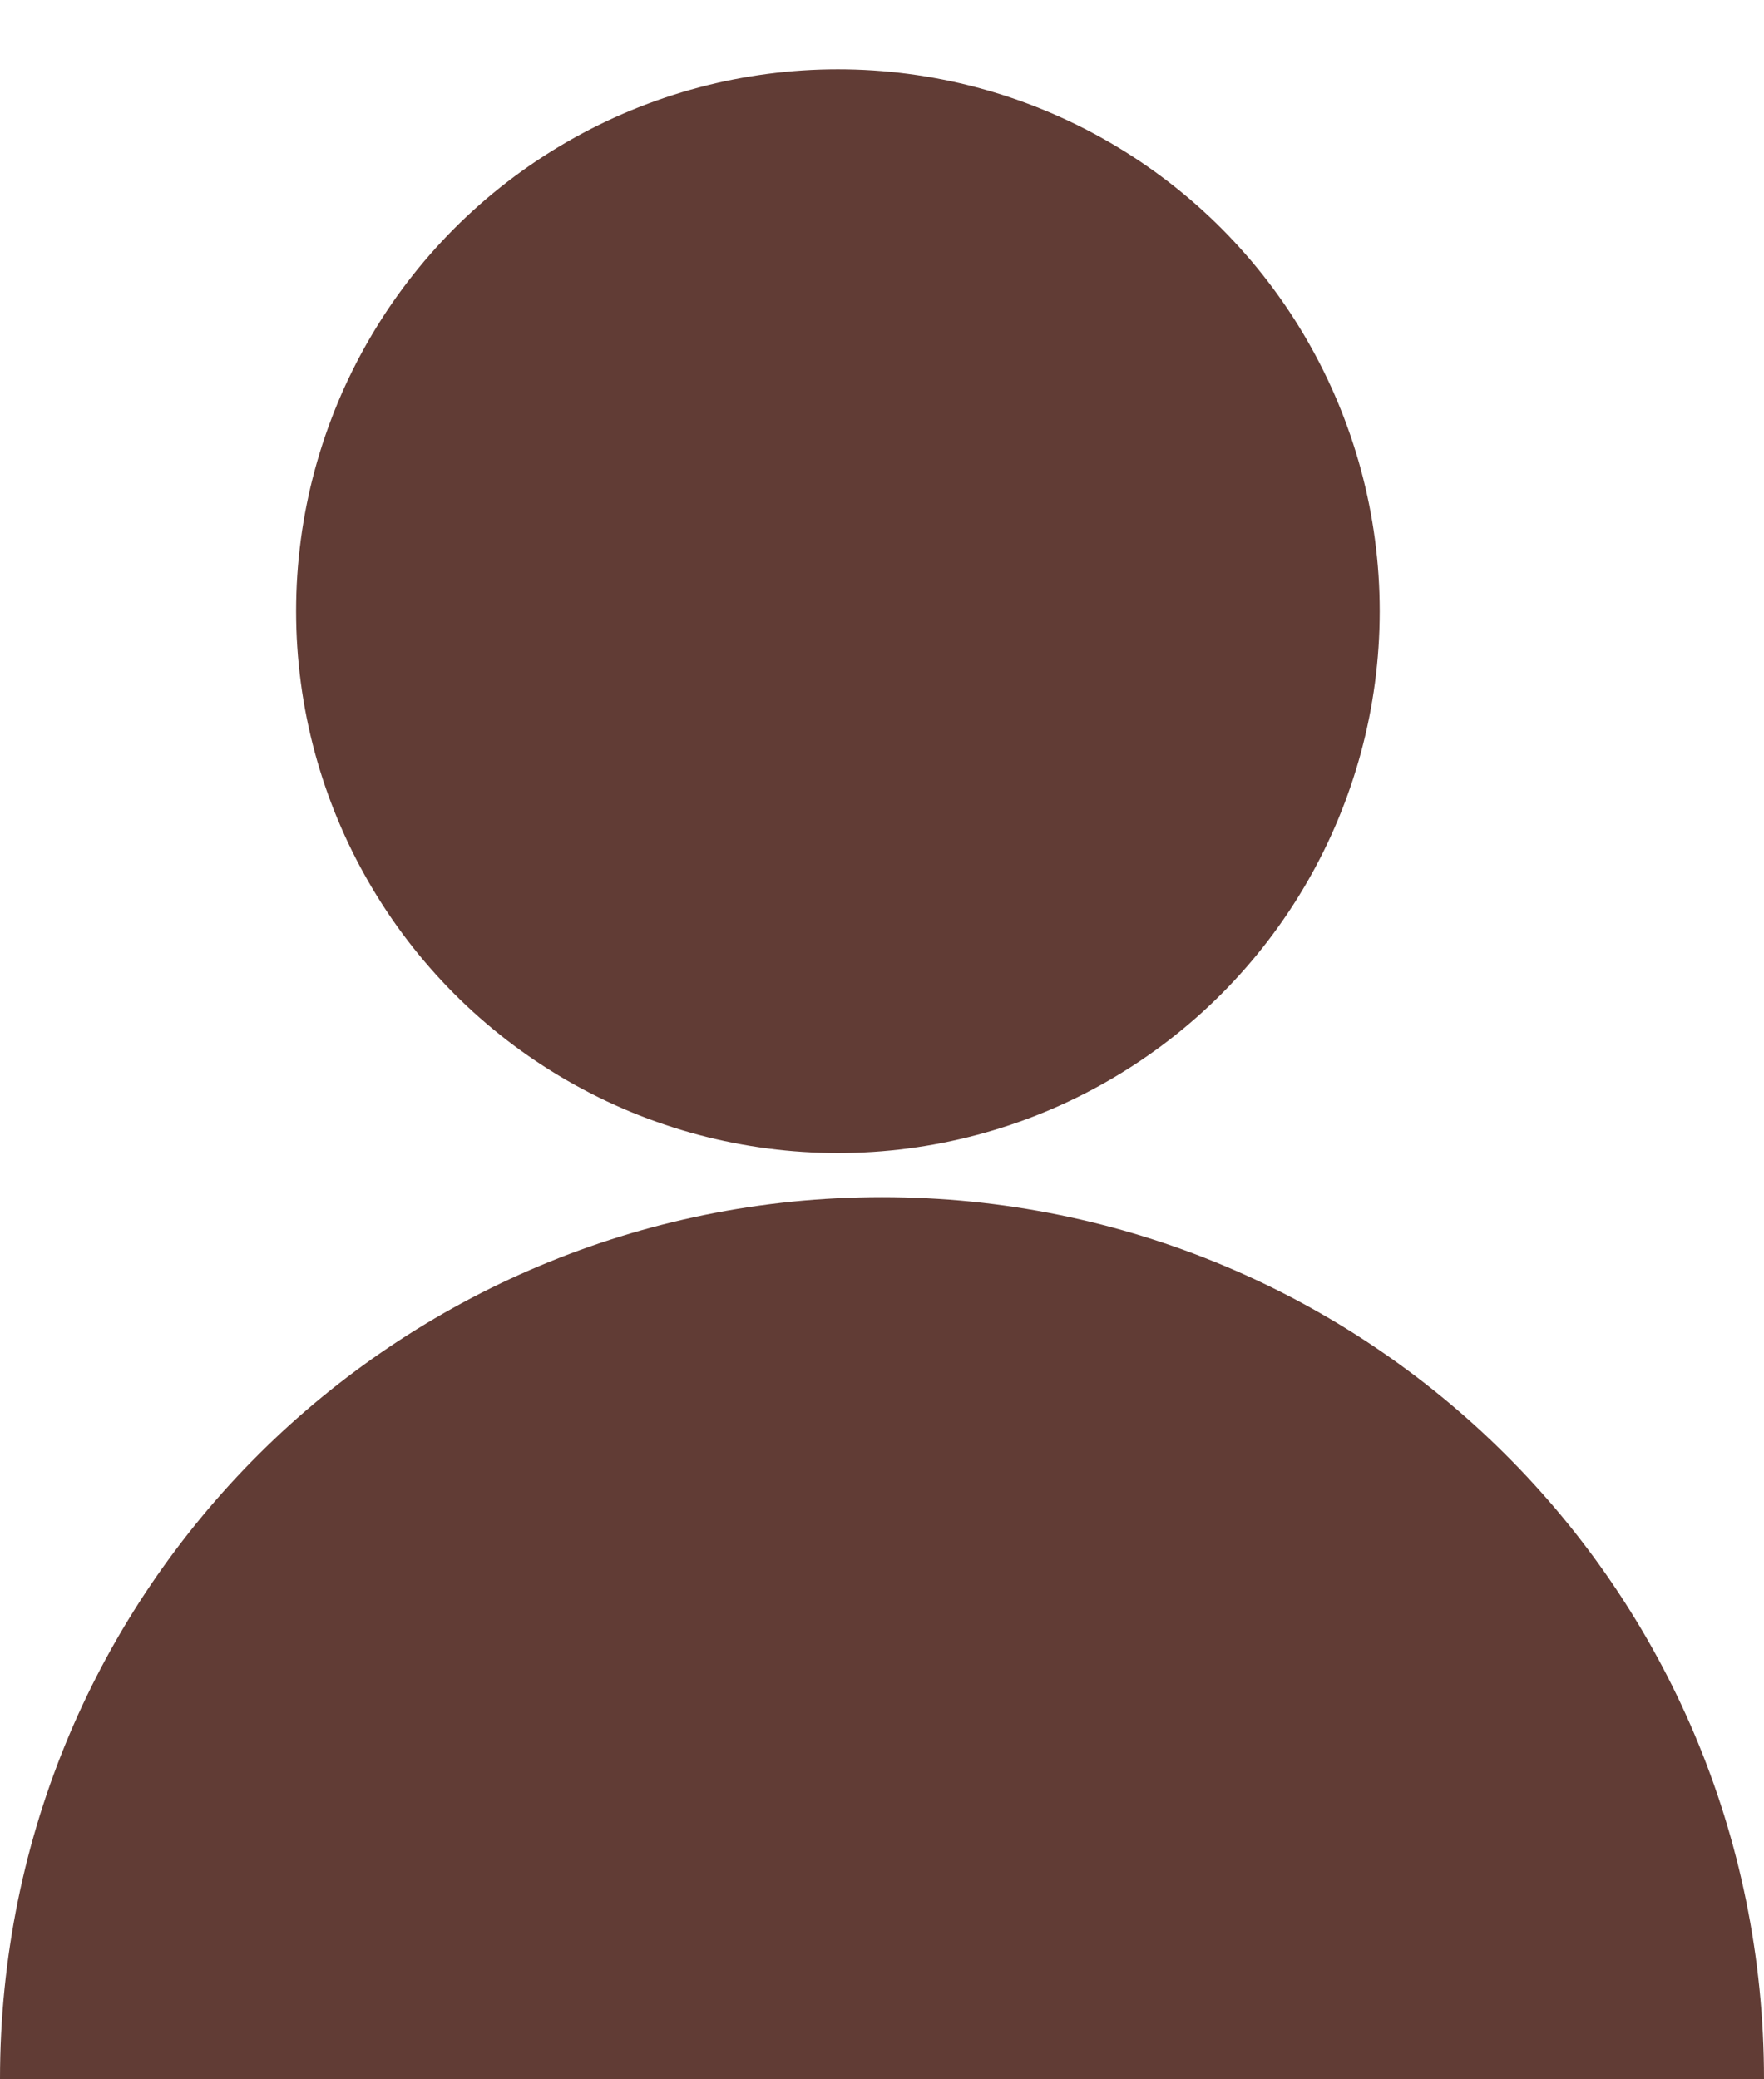
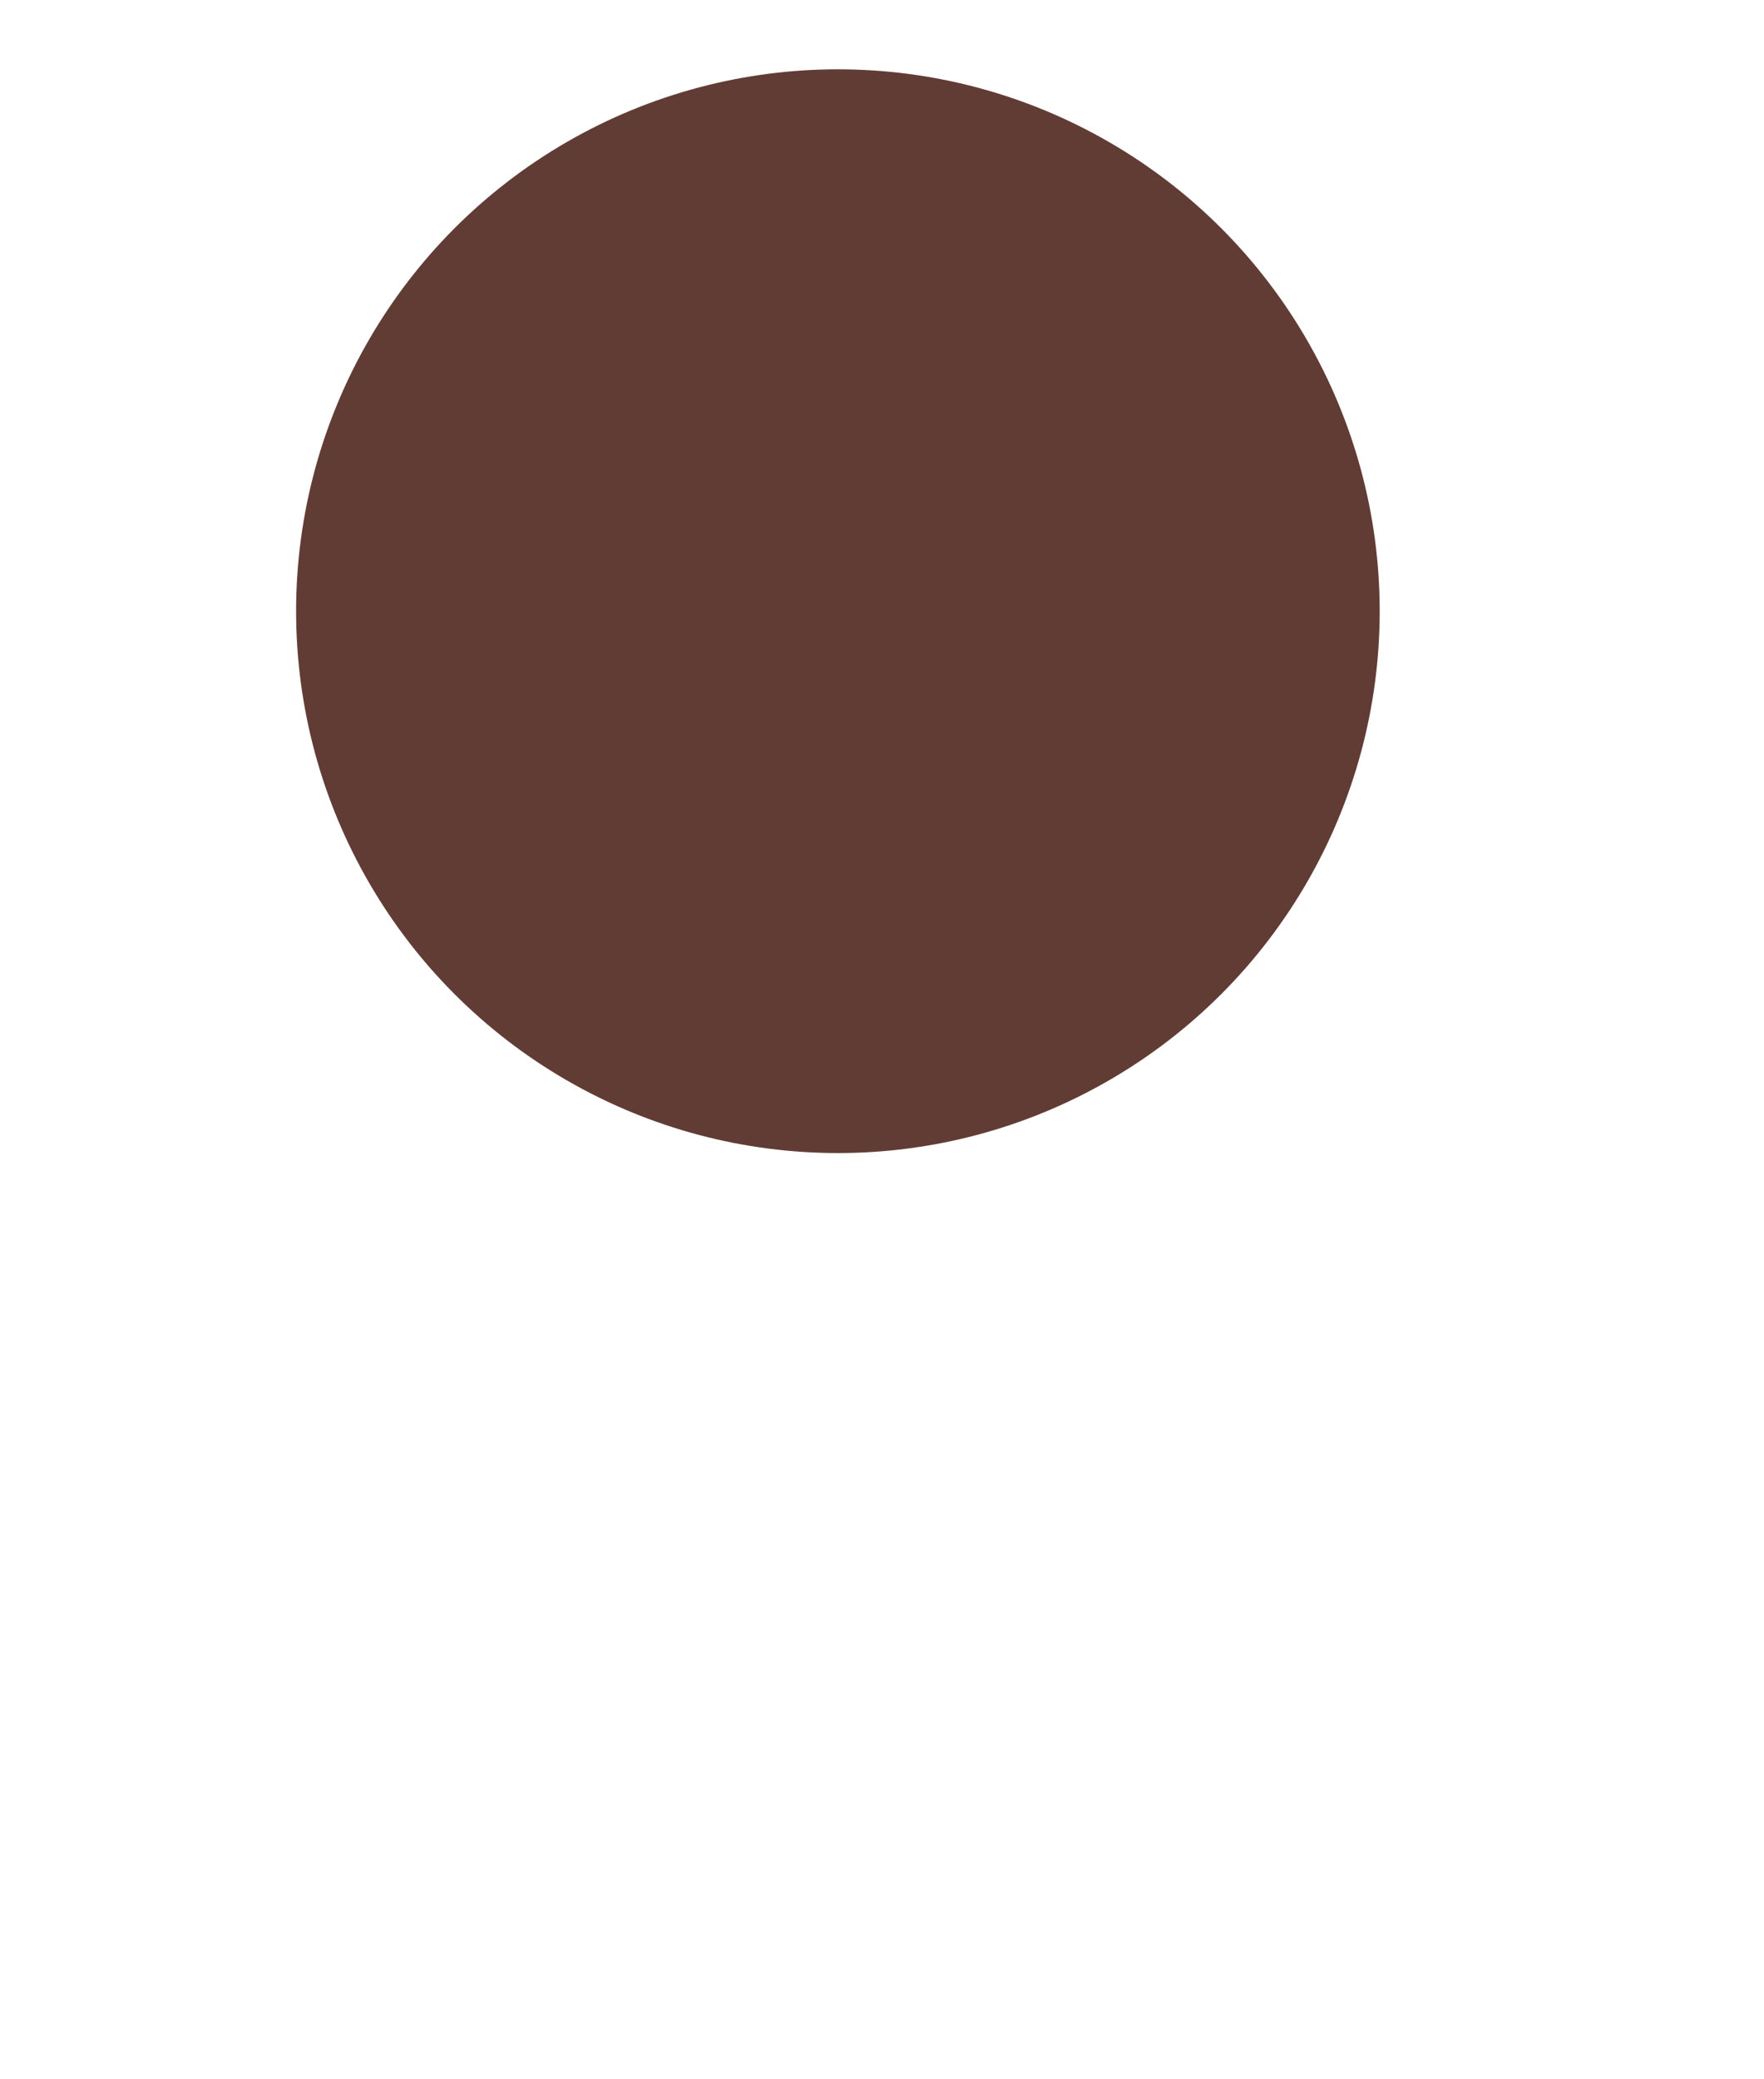
<svg xmlns="http://www.w3.org/2000/svg" version="1.1" id="Layer_1" x="0px" y="0px" viewBox="0 0 28 33" style="enable-background:new 0 0 28 33;" xml:space="preserve">
  <style type="text/css">
	.st0{fill:#613C35;}
</style>
  <circle class="st0" cx="13.3" cy="9.7" r="8.6" />
-   <path class="st0" d="M28,33C28,33,28,33,28,33c0-7.8-6.3-14-14-14S0,25.2,0,33c0,0,0,0,0,0H28z" />
</svg>